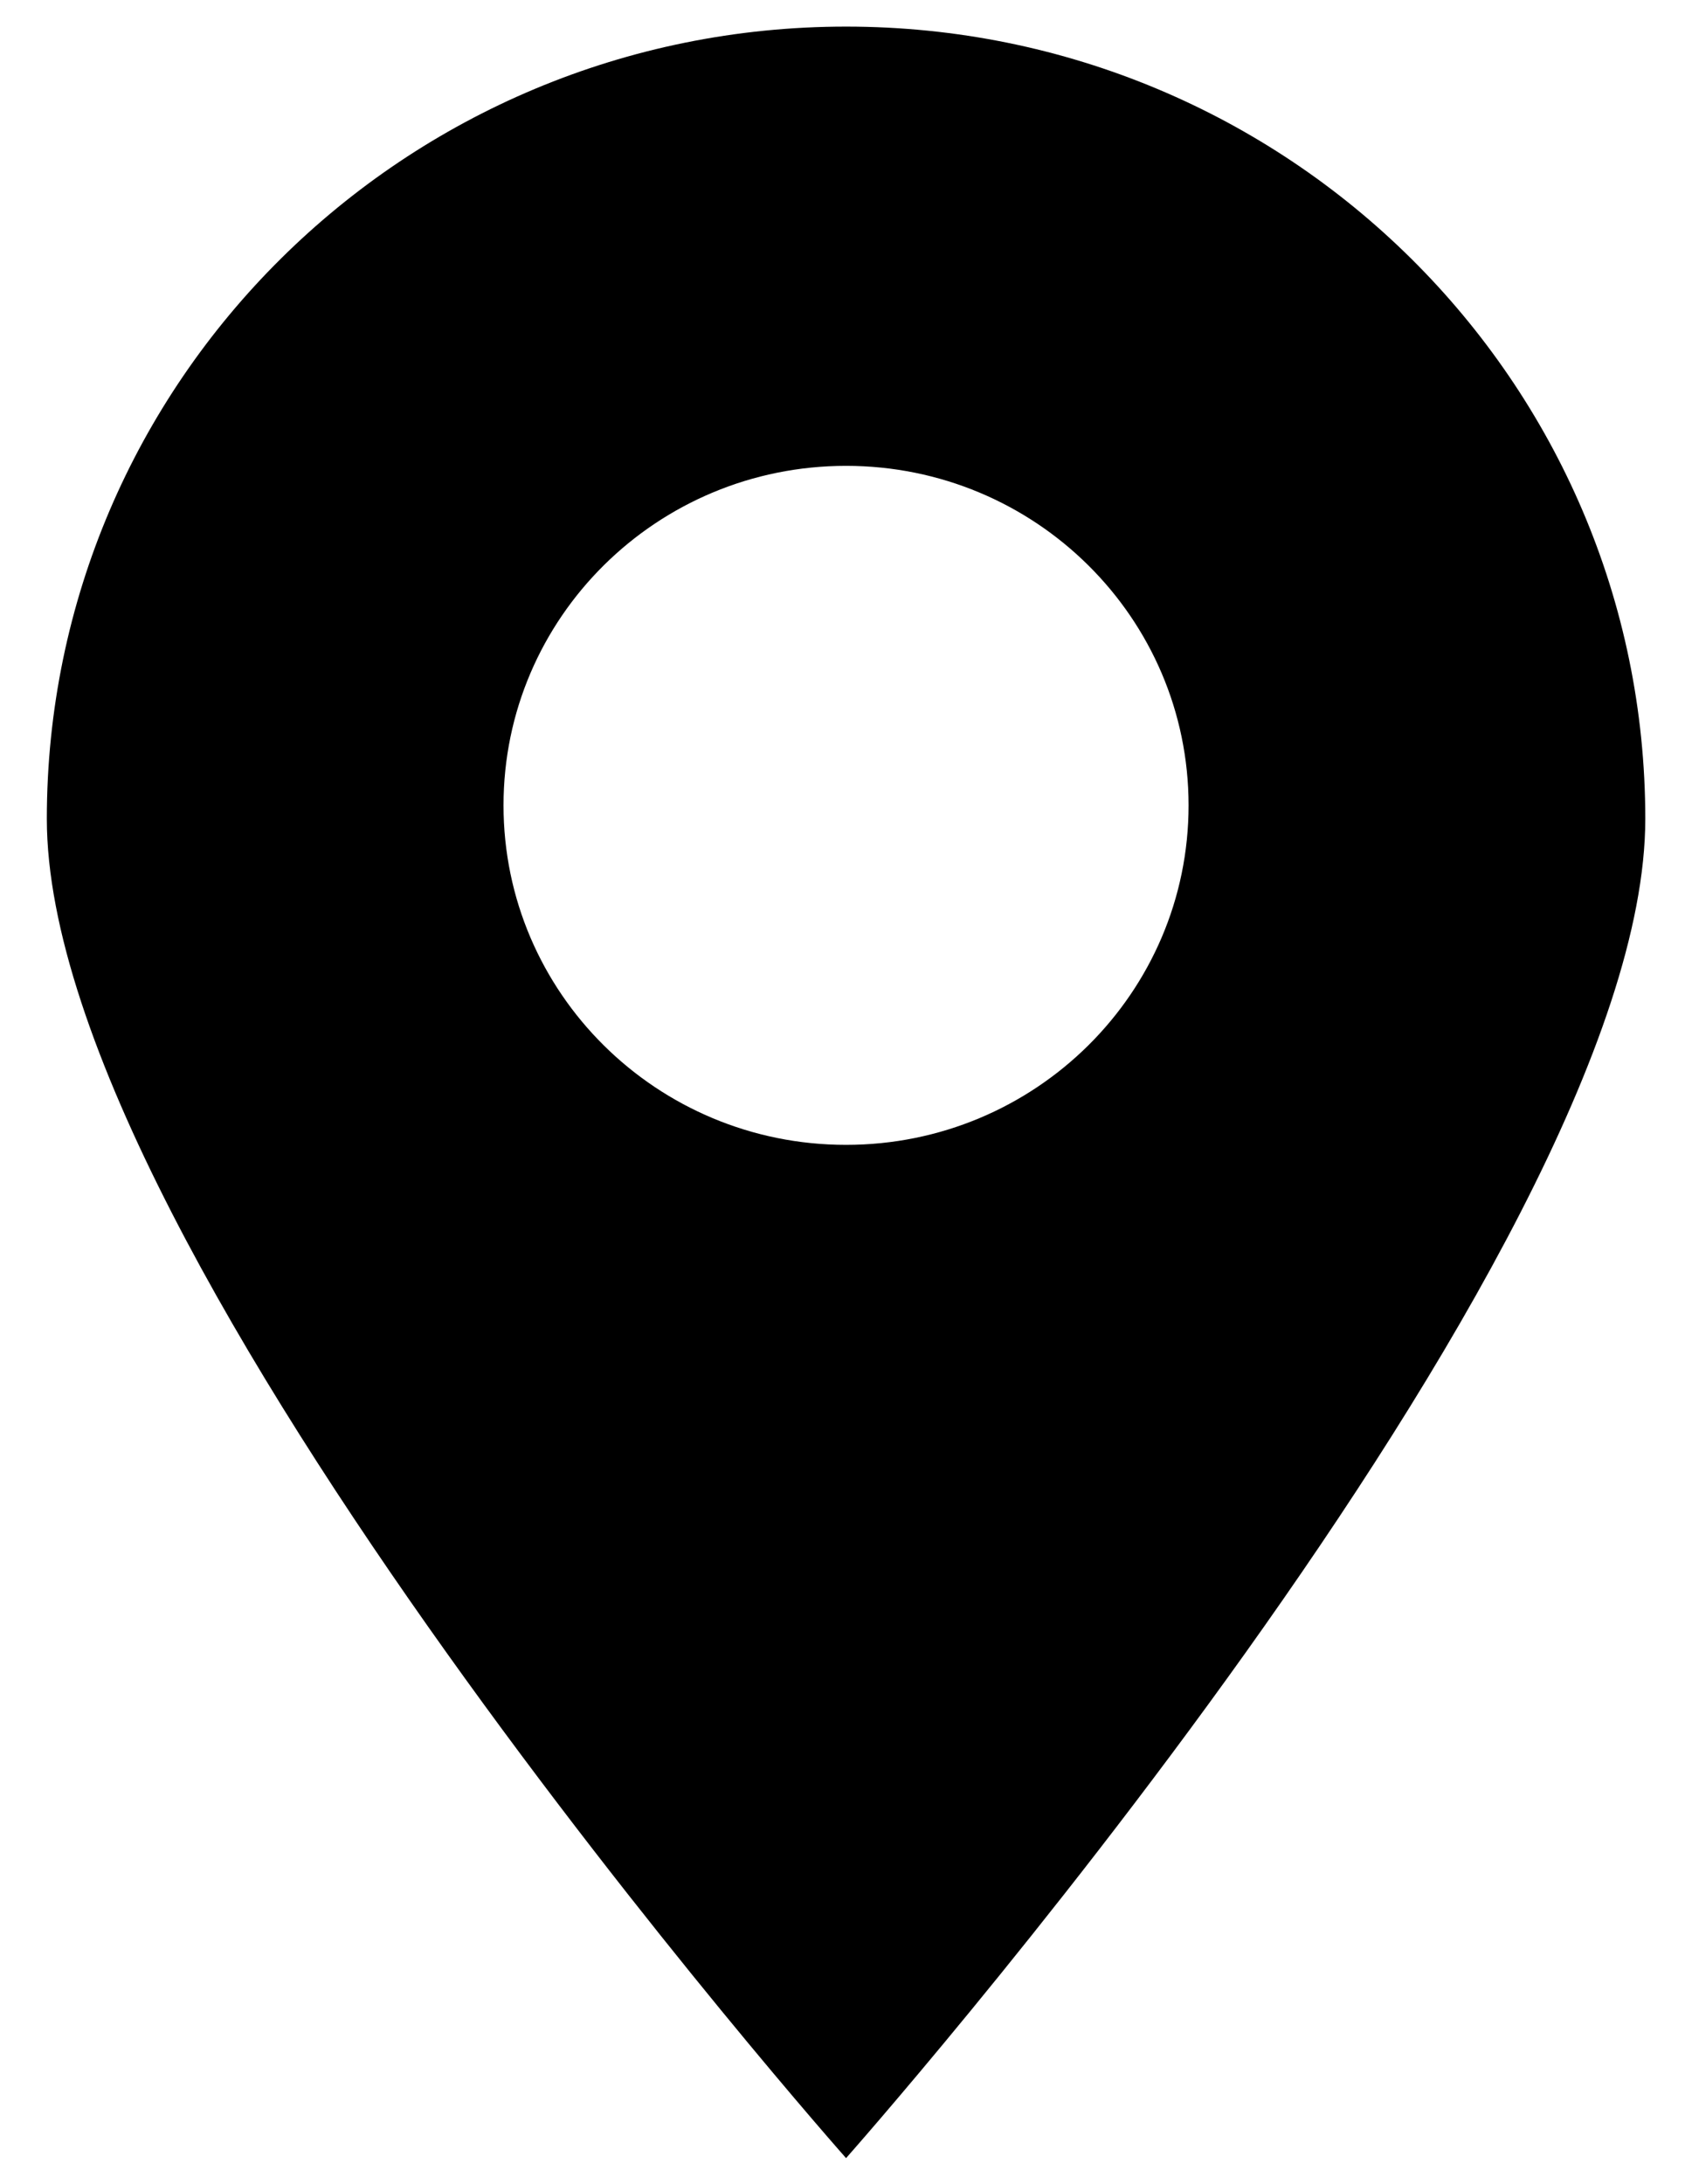
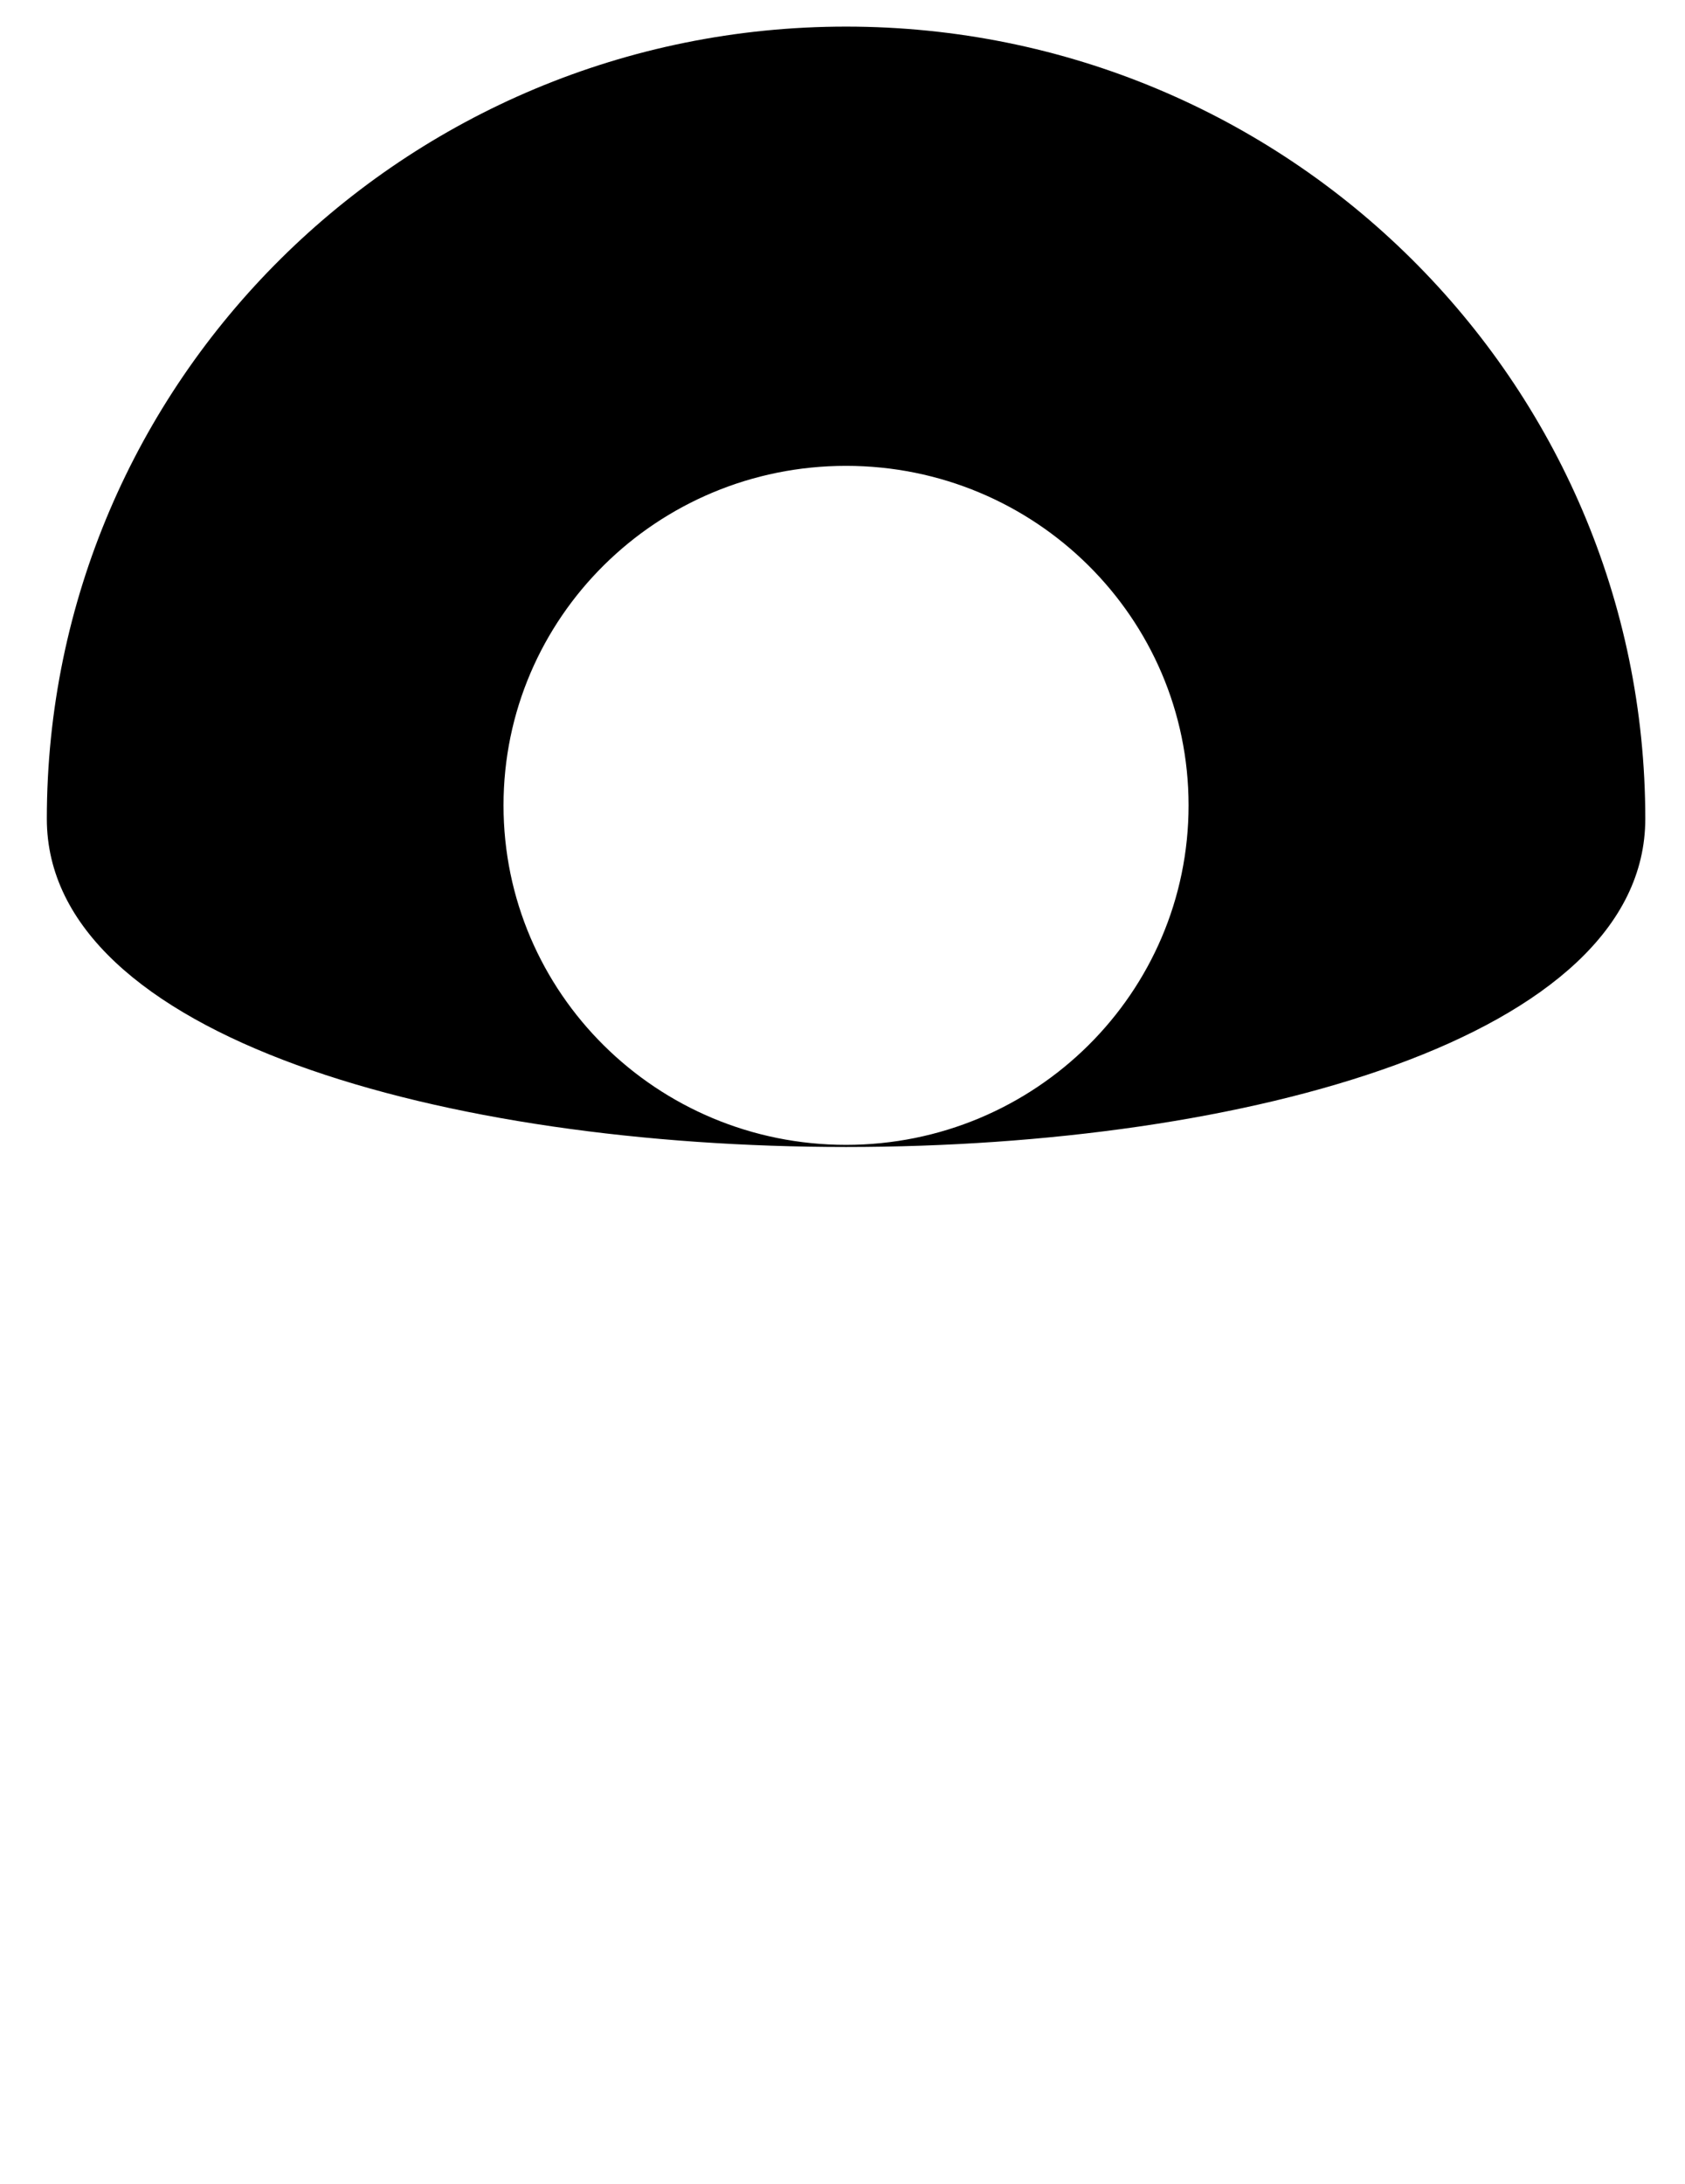
<svg xmlns="http://www.w3.org/2000/svg" version="1.1" id="Layer_1" x="0px" y="0px" width="125px" height="162px" viewBox="0 0 125 162" enable-background="new 0 0 125 162" xml:space="preserve">
-   <path fill-rule="evenodd" clip-rule="evenodd" d="M37.353,59.738c0-13.912,11.376-25.183,25.41-25.183  c14.034,0,25.41,11.272,25.41,25.183c0,13.911-11.376,25.183-25.41,25.183C48.729,84.921,37.353,73.649,37.353,59.738z   M3.474,60.738c0-32.455,26.544-58.765,59.29-58.765c32.746,0,59.29,26.31,59.29,58.765c0,32.455-59.29,99.342-59.29,99.342  S3.474,93.192,3.474,60.738z" />
+   <path fill-rule="evenodd" clip-rule="evenodd" d="M37.353,59.738c0-13.912,11.376-25.183,25.41-25.183  c14.034,0,25.41,11.272,25.41,25.183c0,13.911-11.376,25.183-25.41,25.183C48.729,84.921,37.353,73.649,37.353,59.738z   M3.474,60.738c0-32.455,26.544-58.765,59.29-58.765c32.746,0,59.29,26.31,59.29,58.765S3.474,93.192,3.474,60.738z" />
</svg>